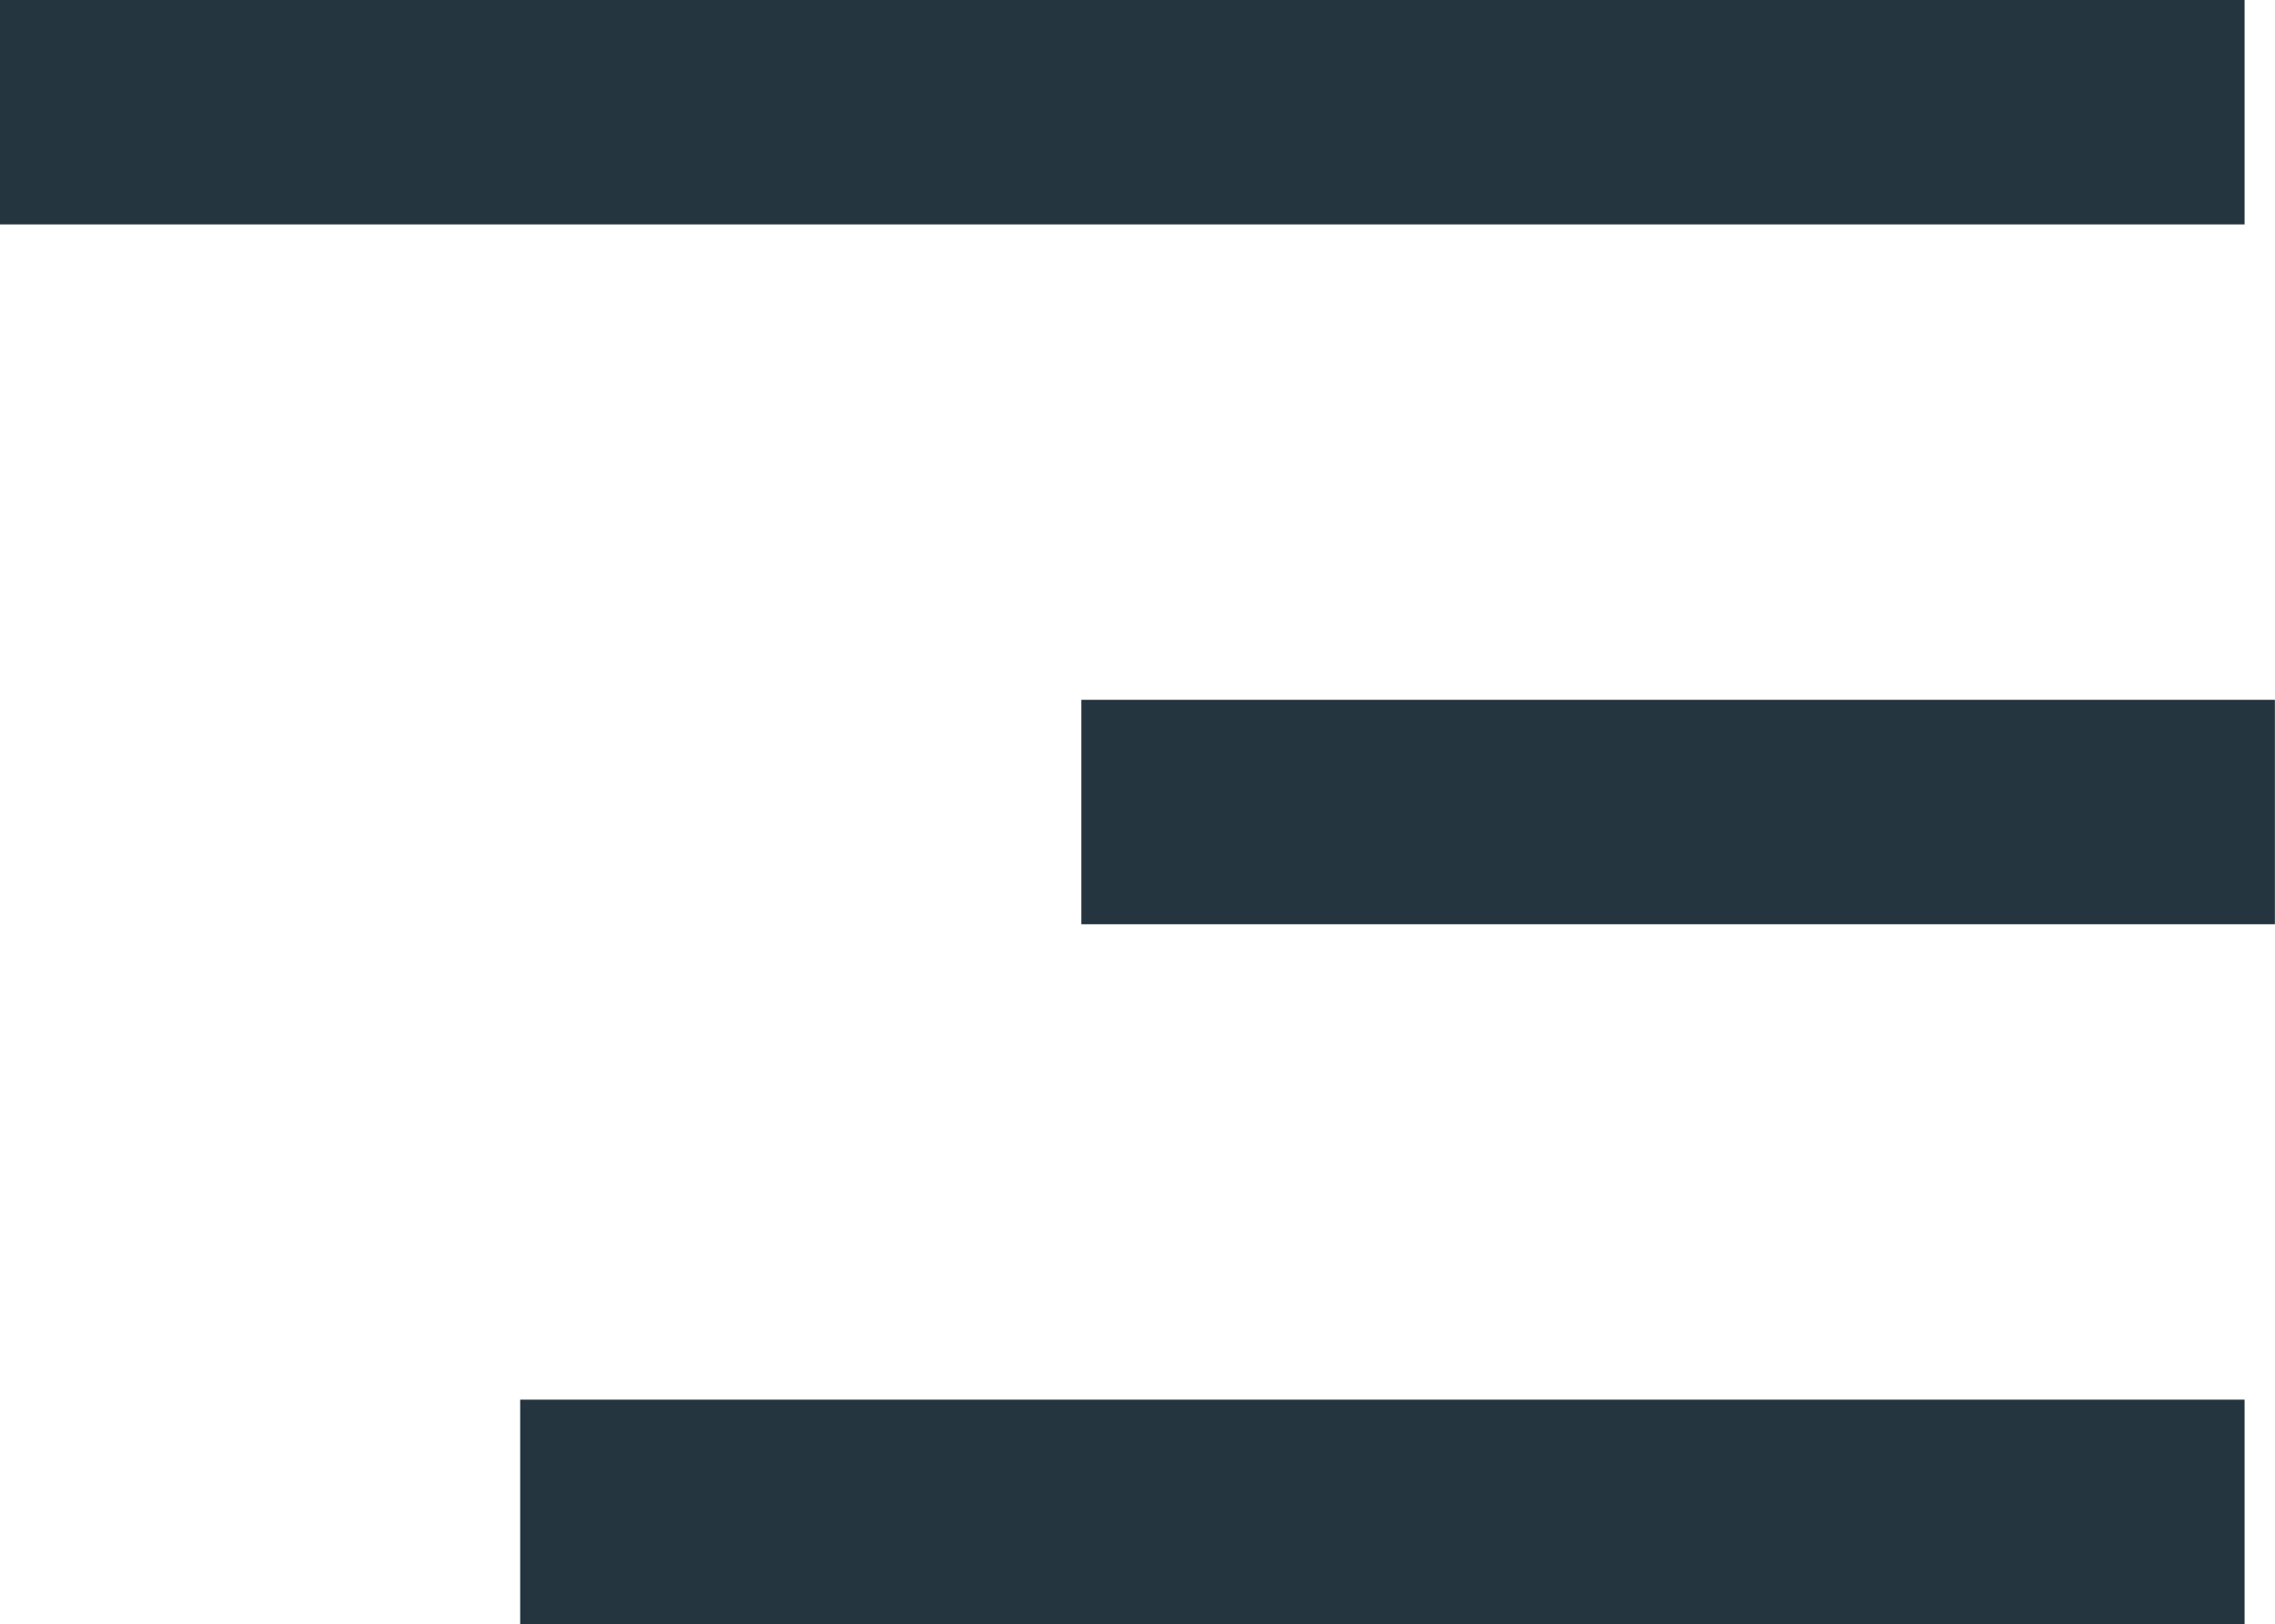
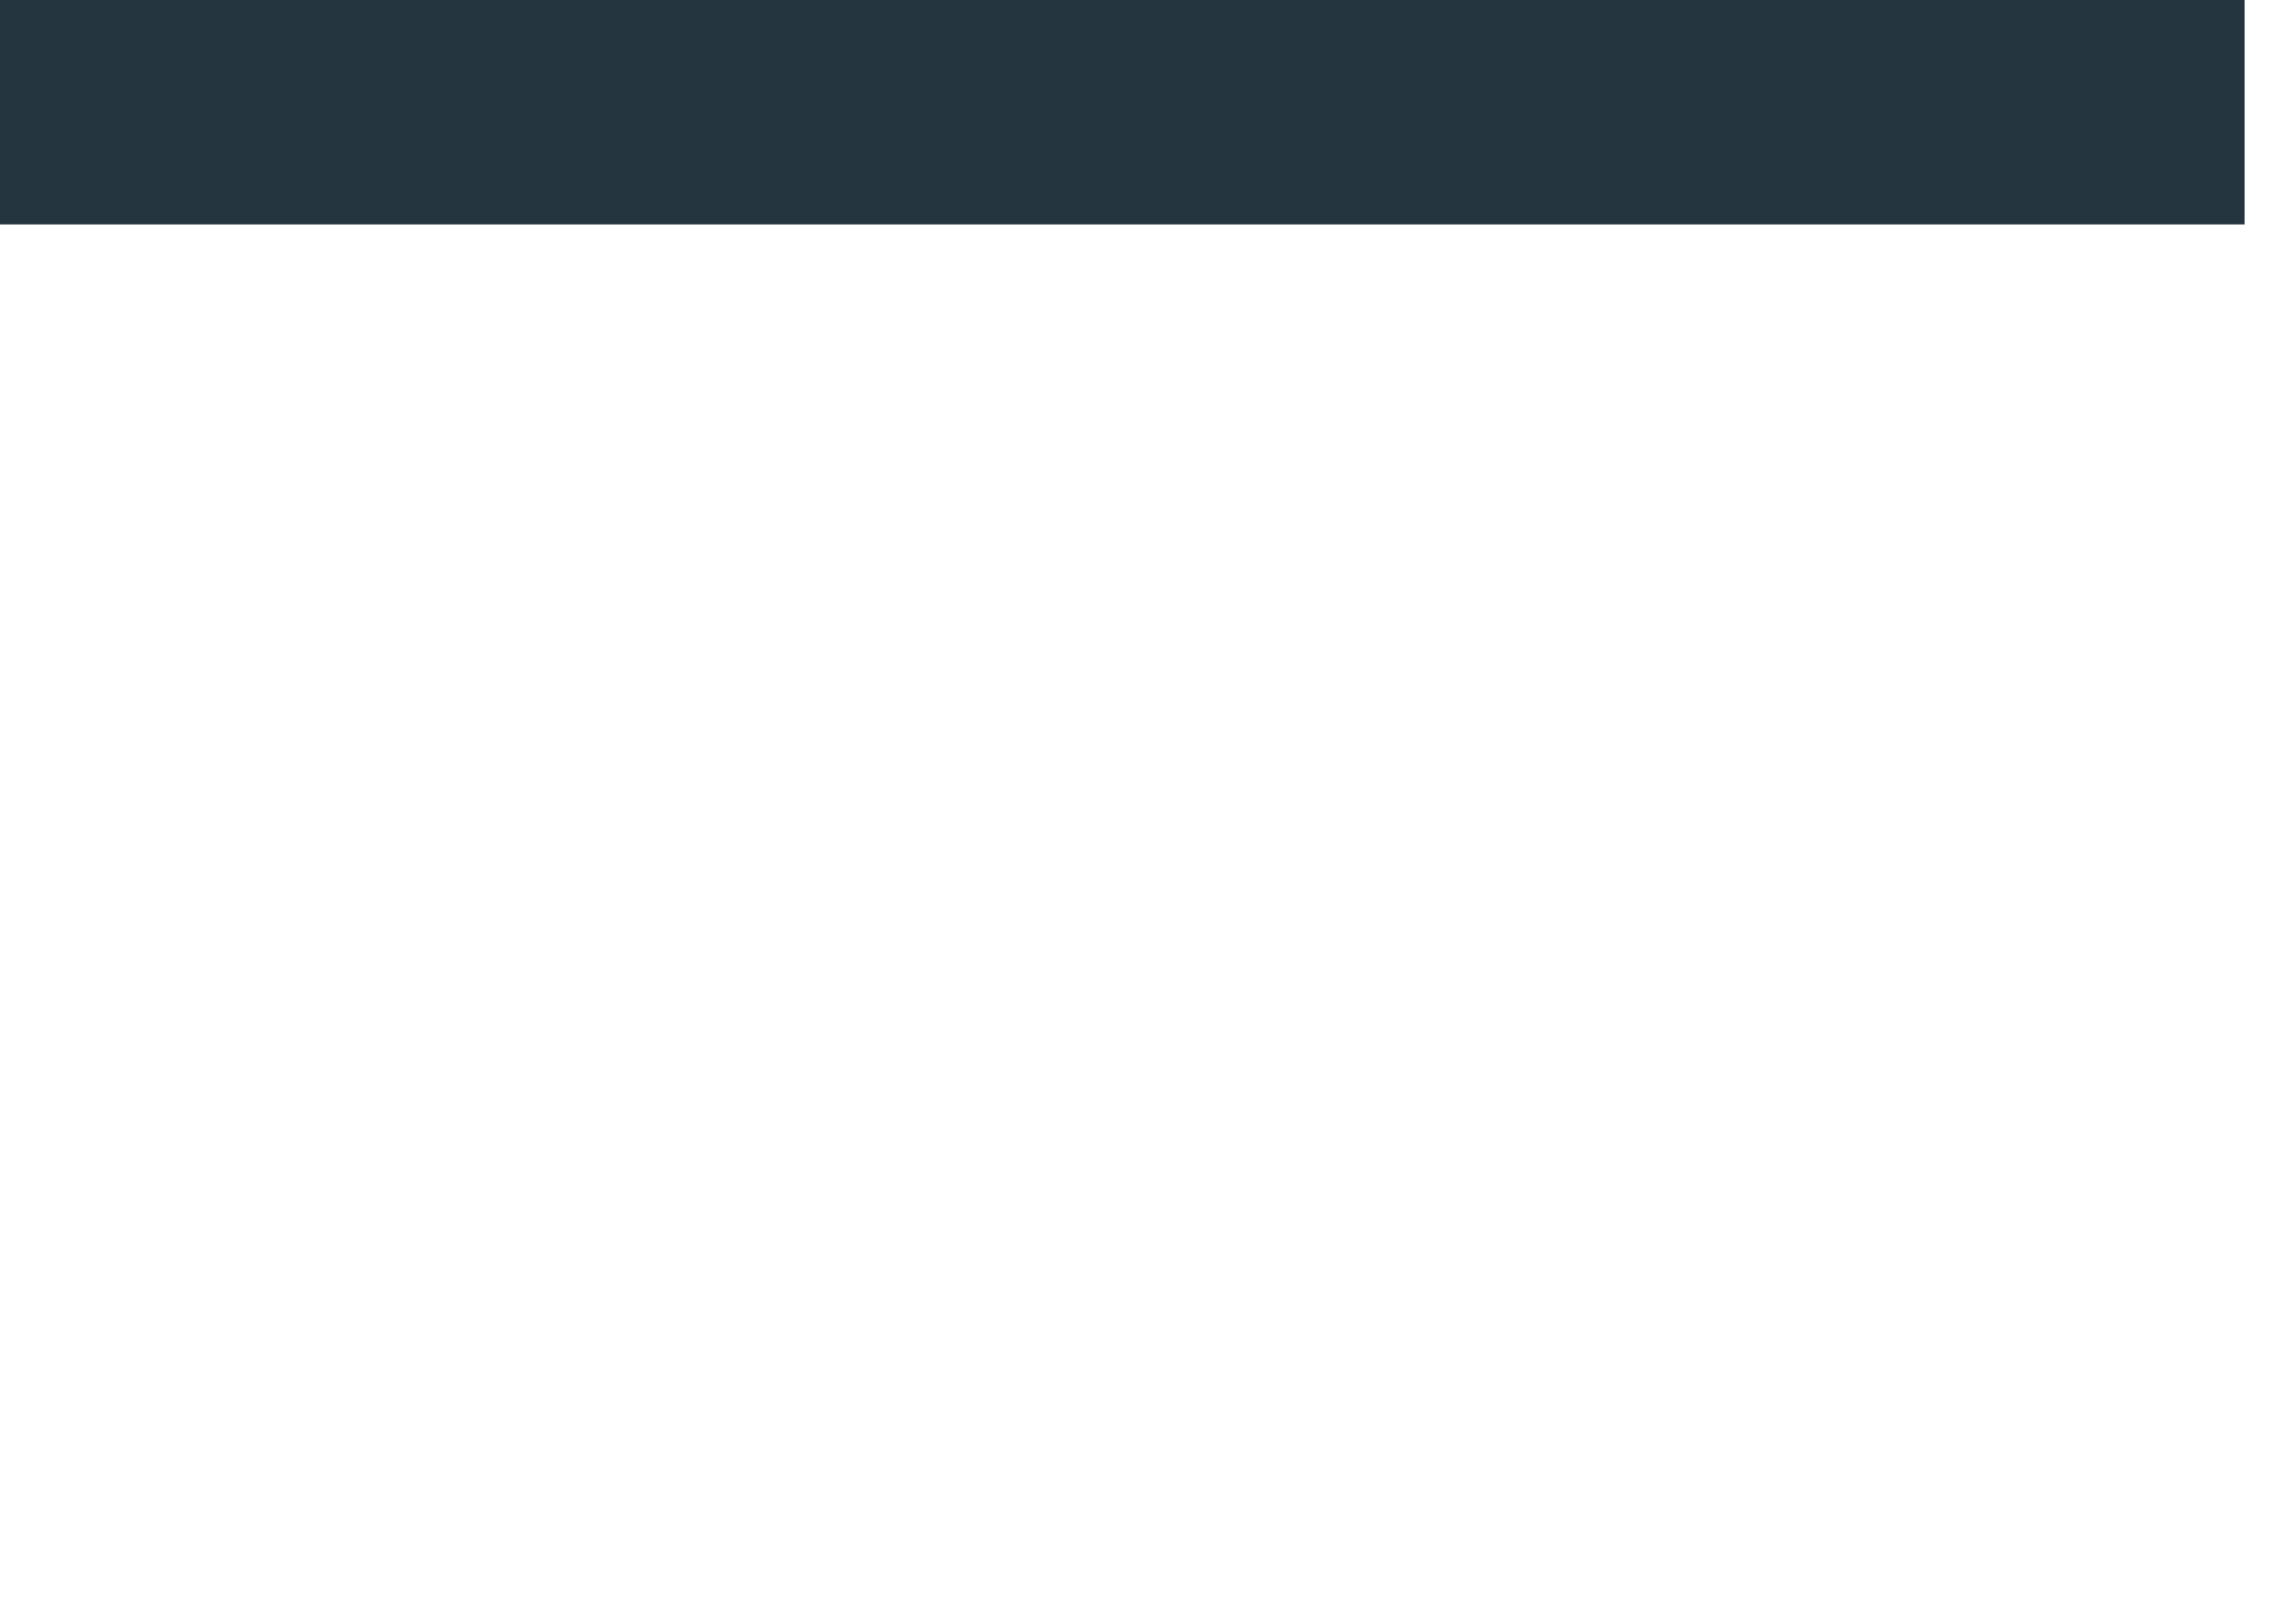
<svg xmlns="http://www.w3.org/2000/svg" width="20.271" height="14.474" viewBox="0 0 20.271 14.474">
  <g id="Gruppe_272" data-name="Gruppe 272" transform="translate(-313.865 -107.263)">
    <line id="Linie_15" data-name="Linie 15" x2="20" transform="translate(313.865 108.263)" fill="none" stroke="#24353f" stroke-width="2" />
-     <line id="Linie_16" data-name="Linie 16" x2="10.635" transform="translate(323.5 114.5)" fill="none" stroke="#24353f" stroke-width="2" />
-     <line id="Linie_17" data-name="Linie 17" x2="15.365" transform="translate(318.5 120.737)" fill="none" stroke="#24353f" stroke-width="2" />
  </g>
</svg>